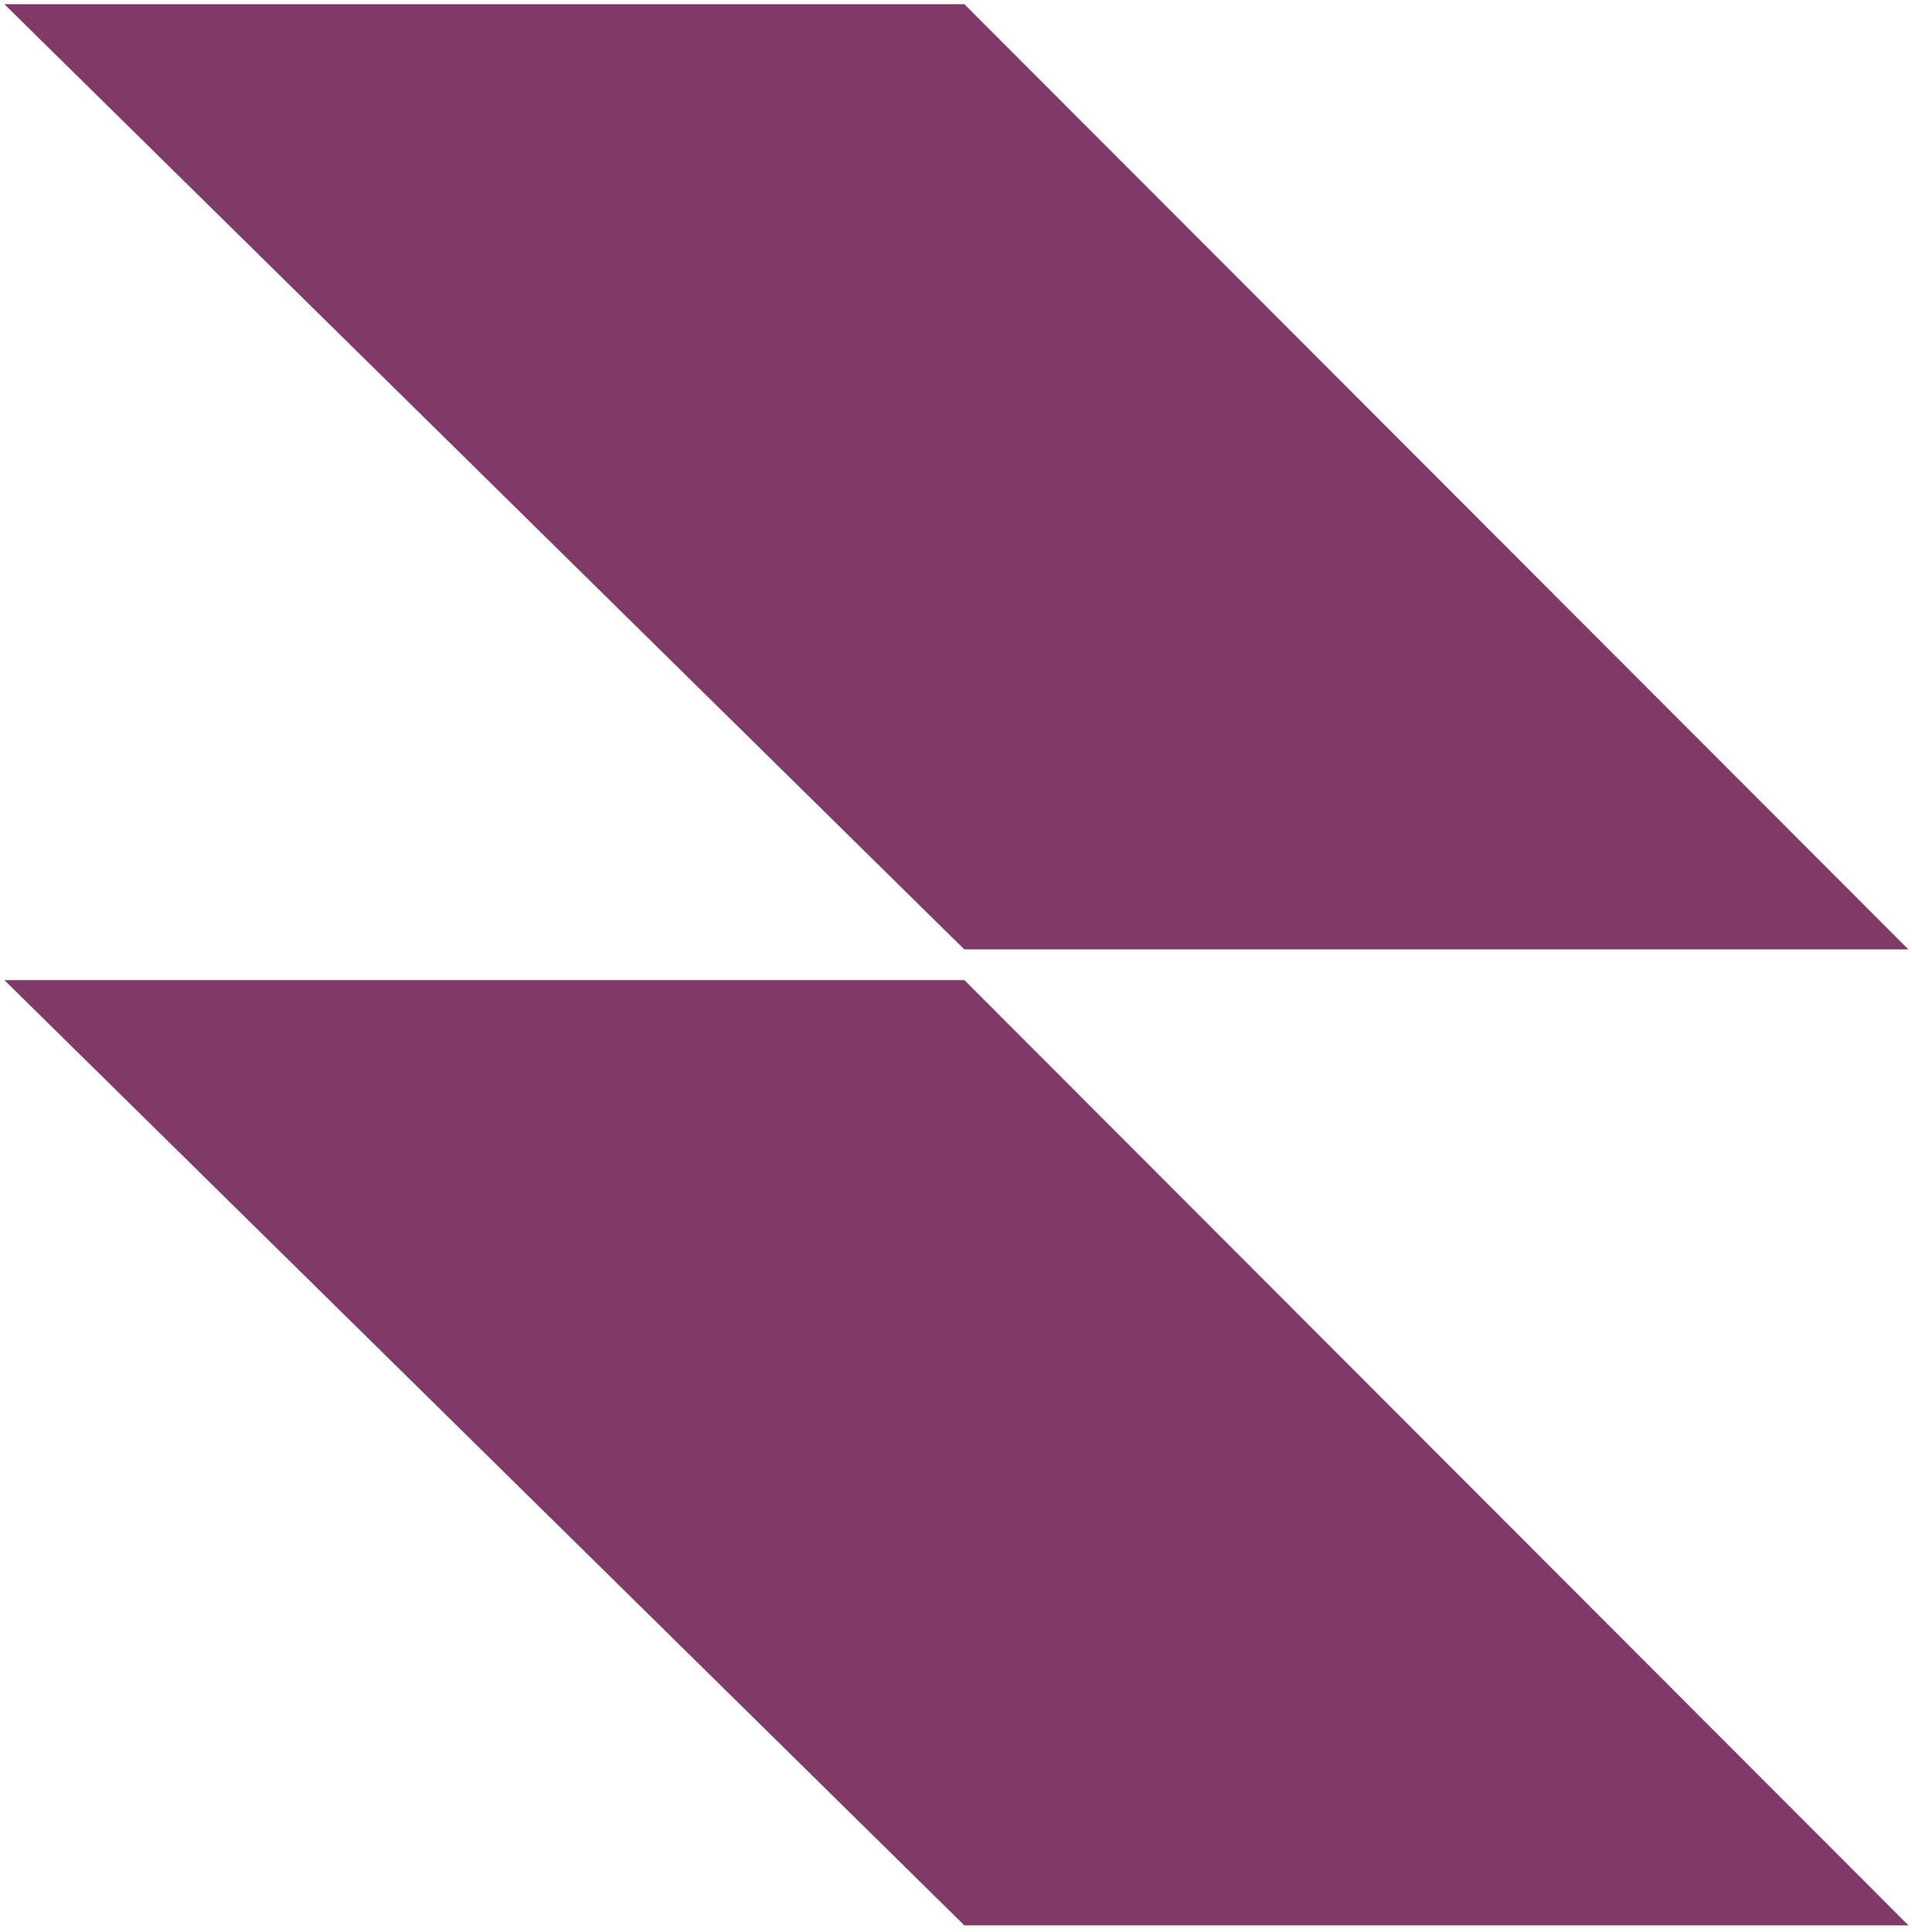
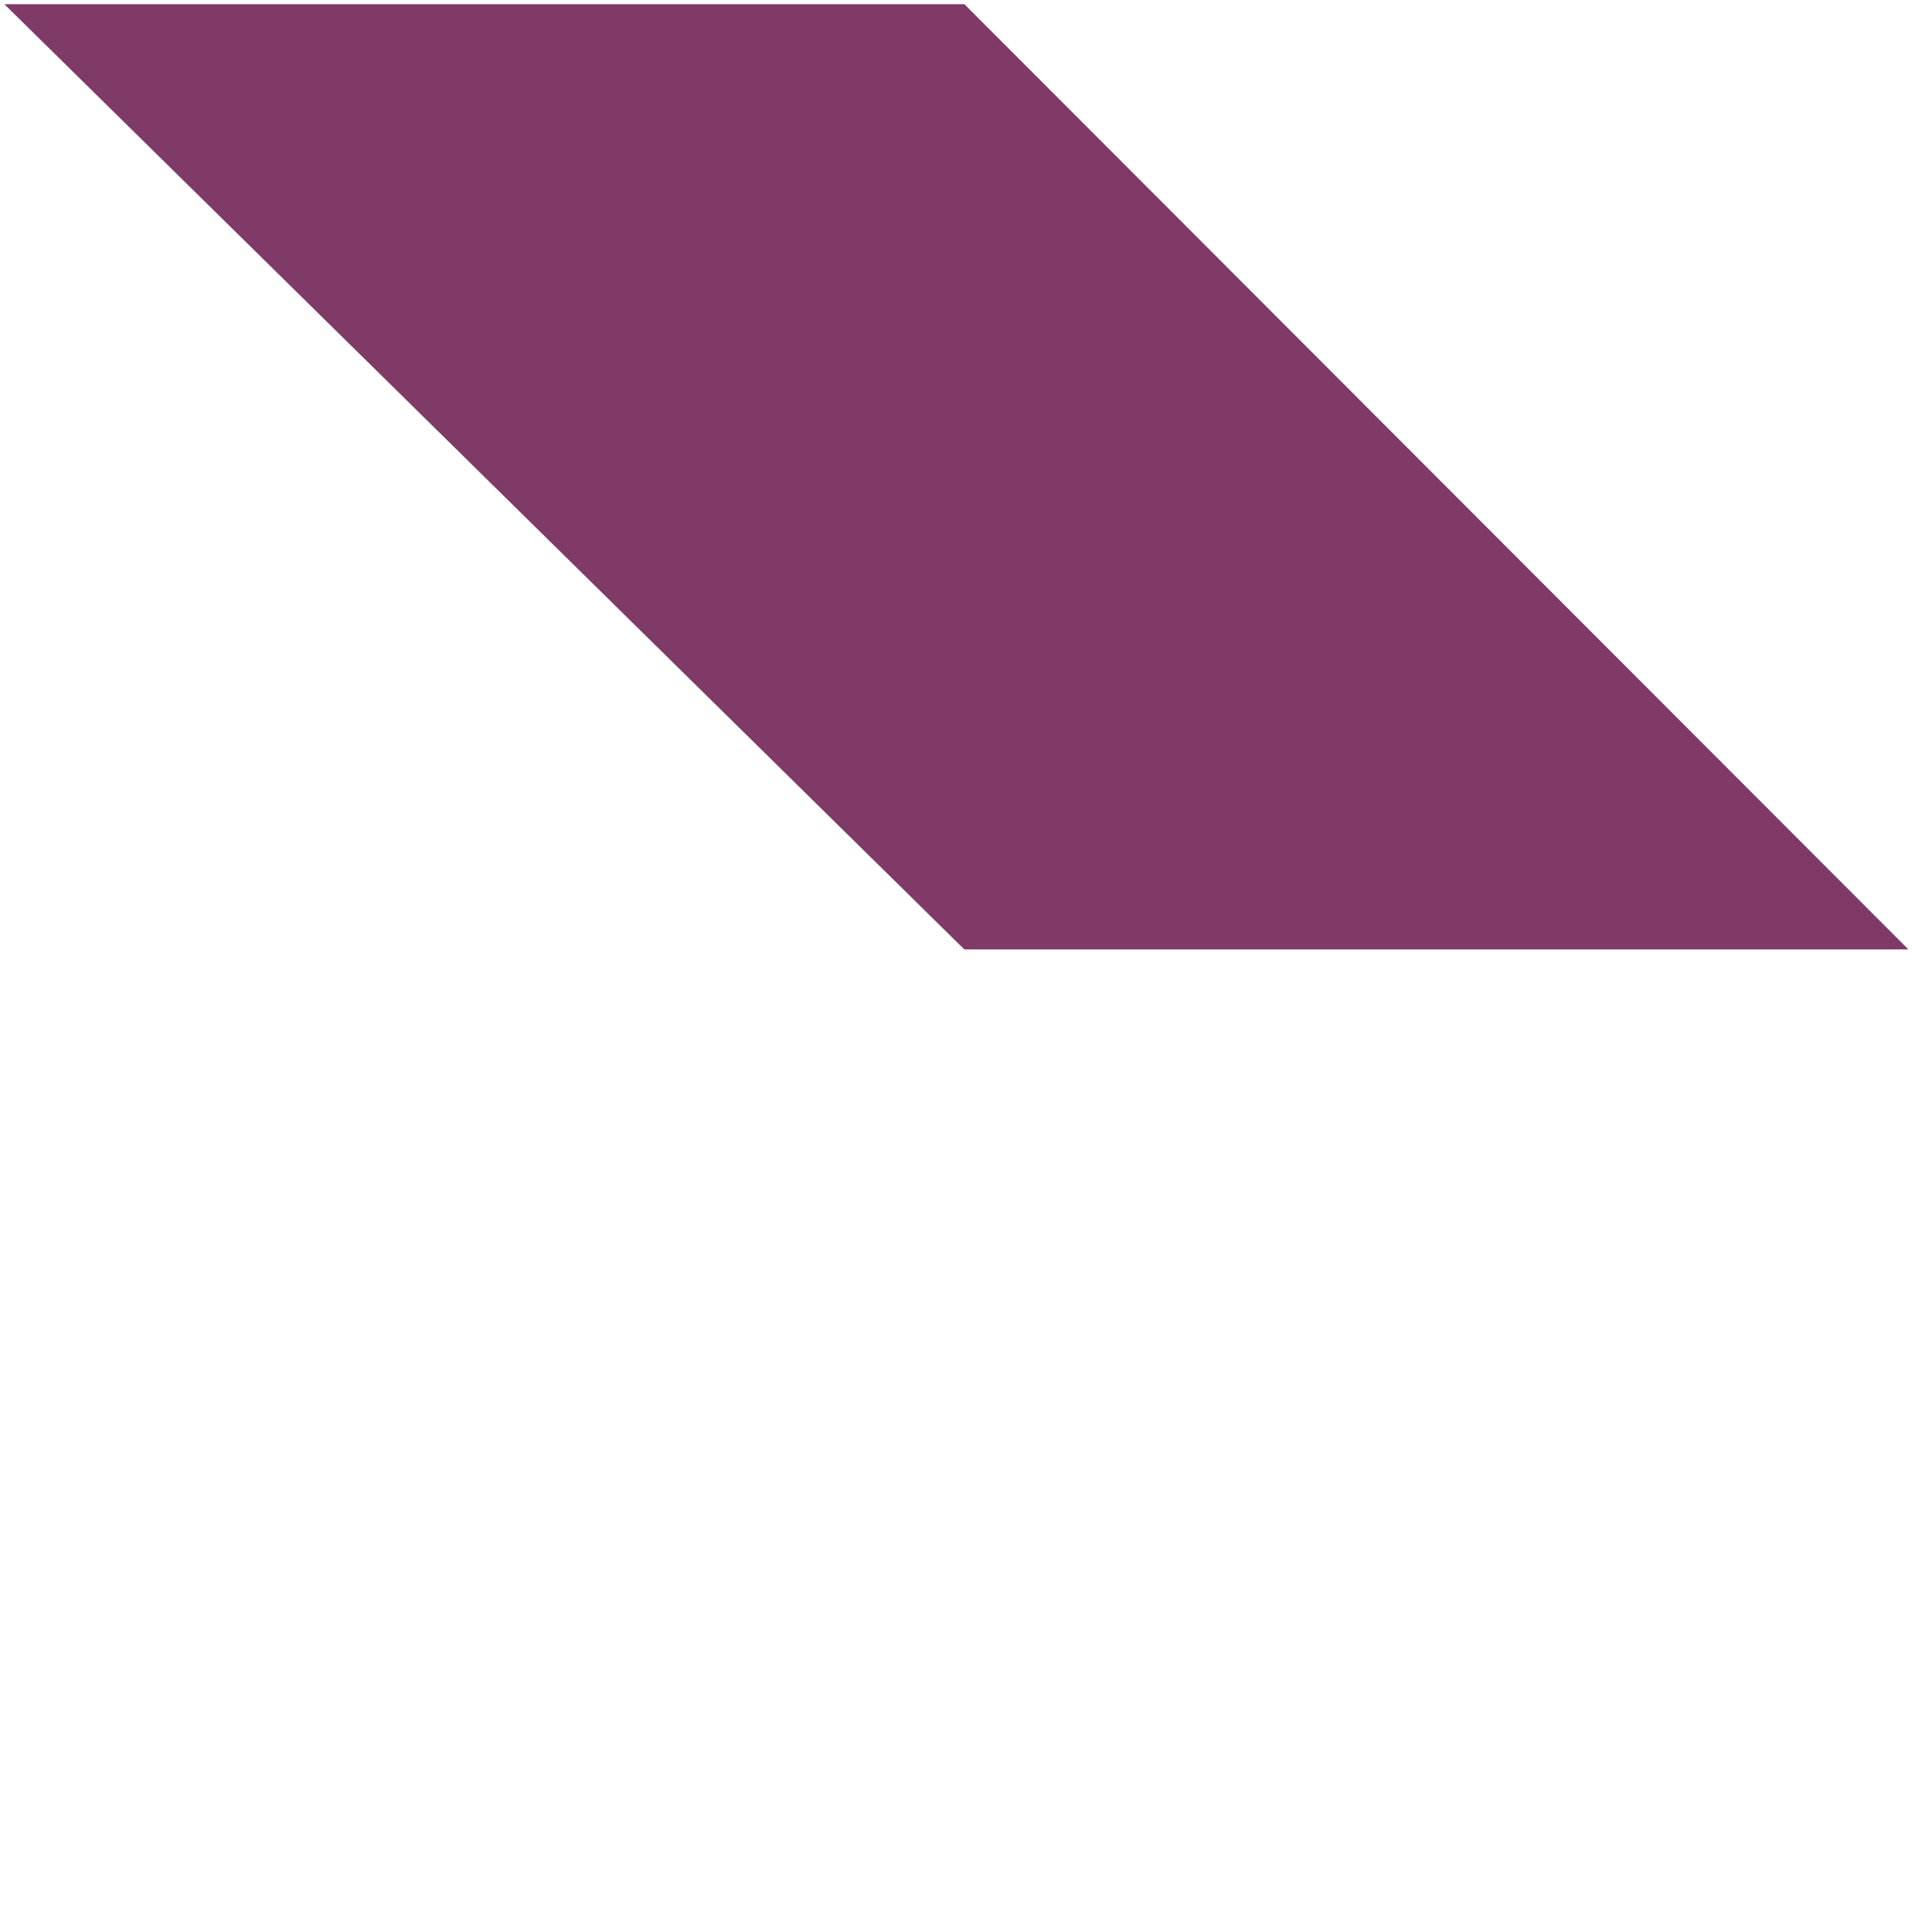
<svg xmlns="http://www.w3.org/2000/svg" width="195" height="197" viewBox="0 0 195 197" fill="none">
  <path d="M0.441 0.424L98.352 0.424L194.634 96.824L98.351 96.825L0.441 0.424Z" fill="#7F3A67" />
-   <path d="M0.442 99.95L98.352 99.949L194.635 196.35L98.352 196.35L0.442 99.95Z" fill="#7F3A67" />
</svg>